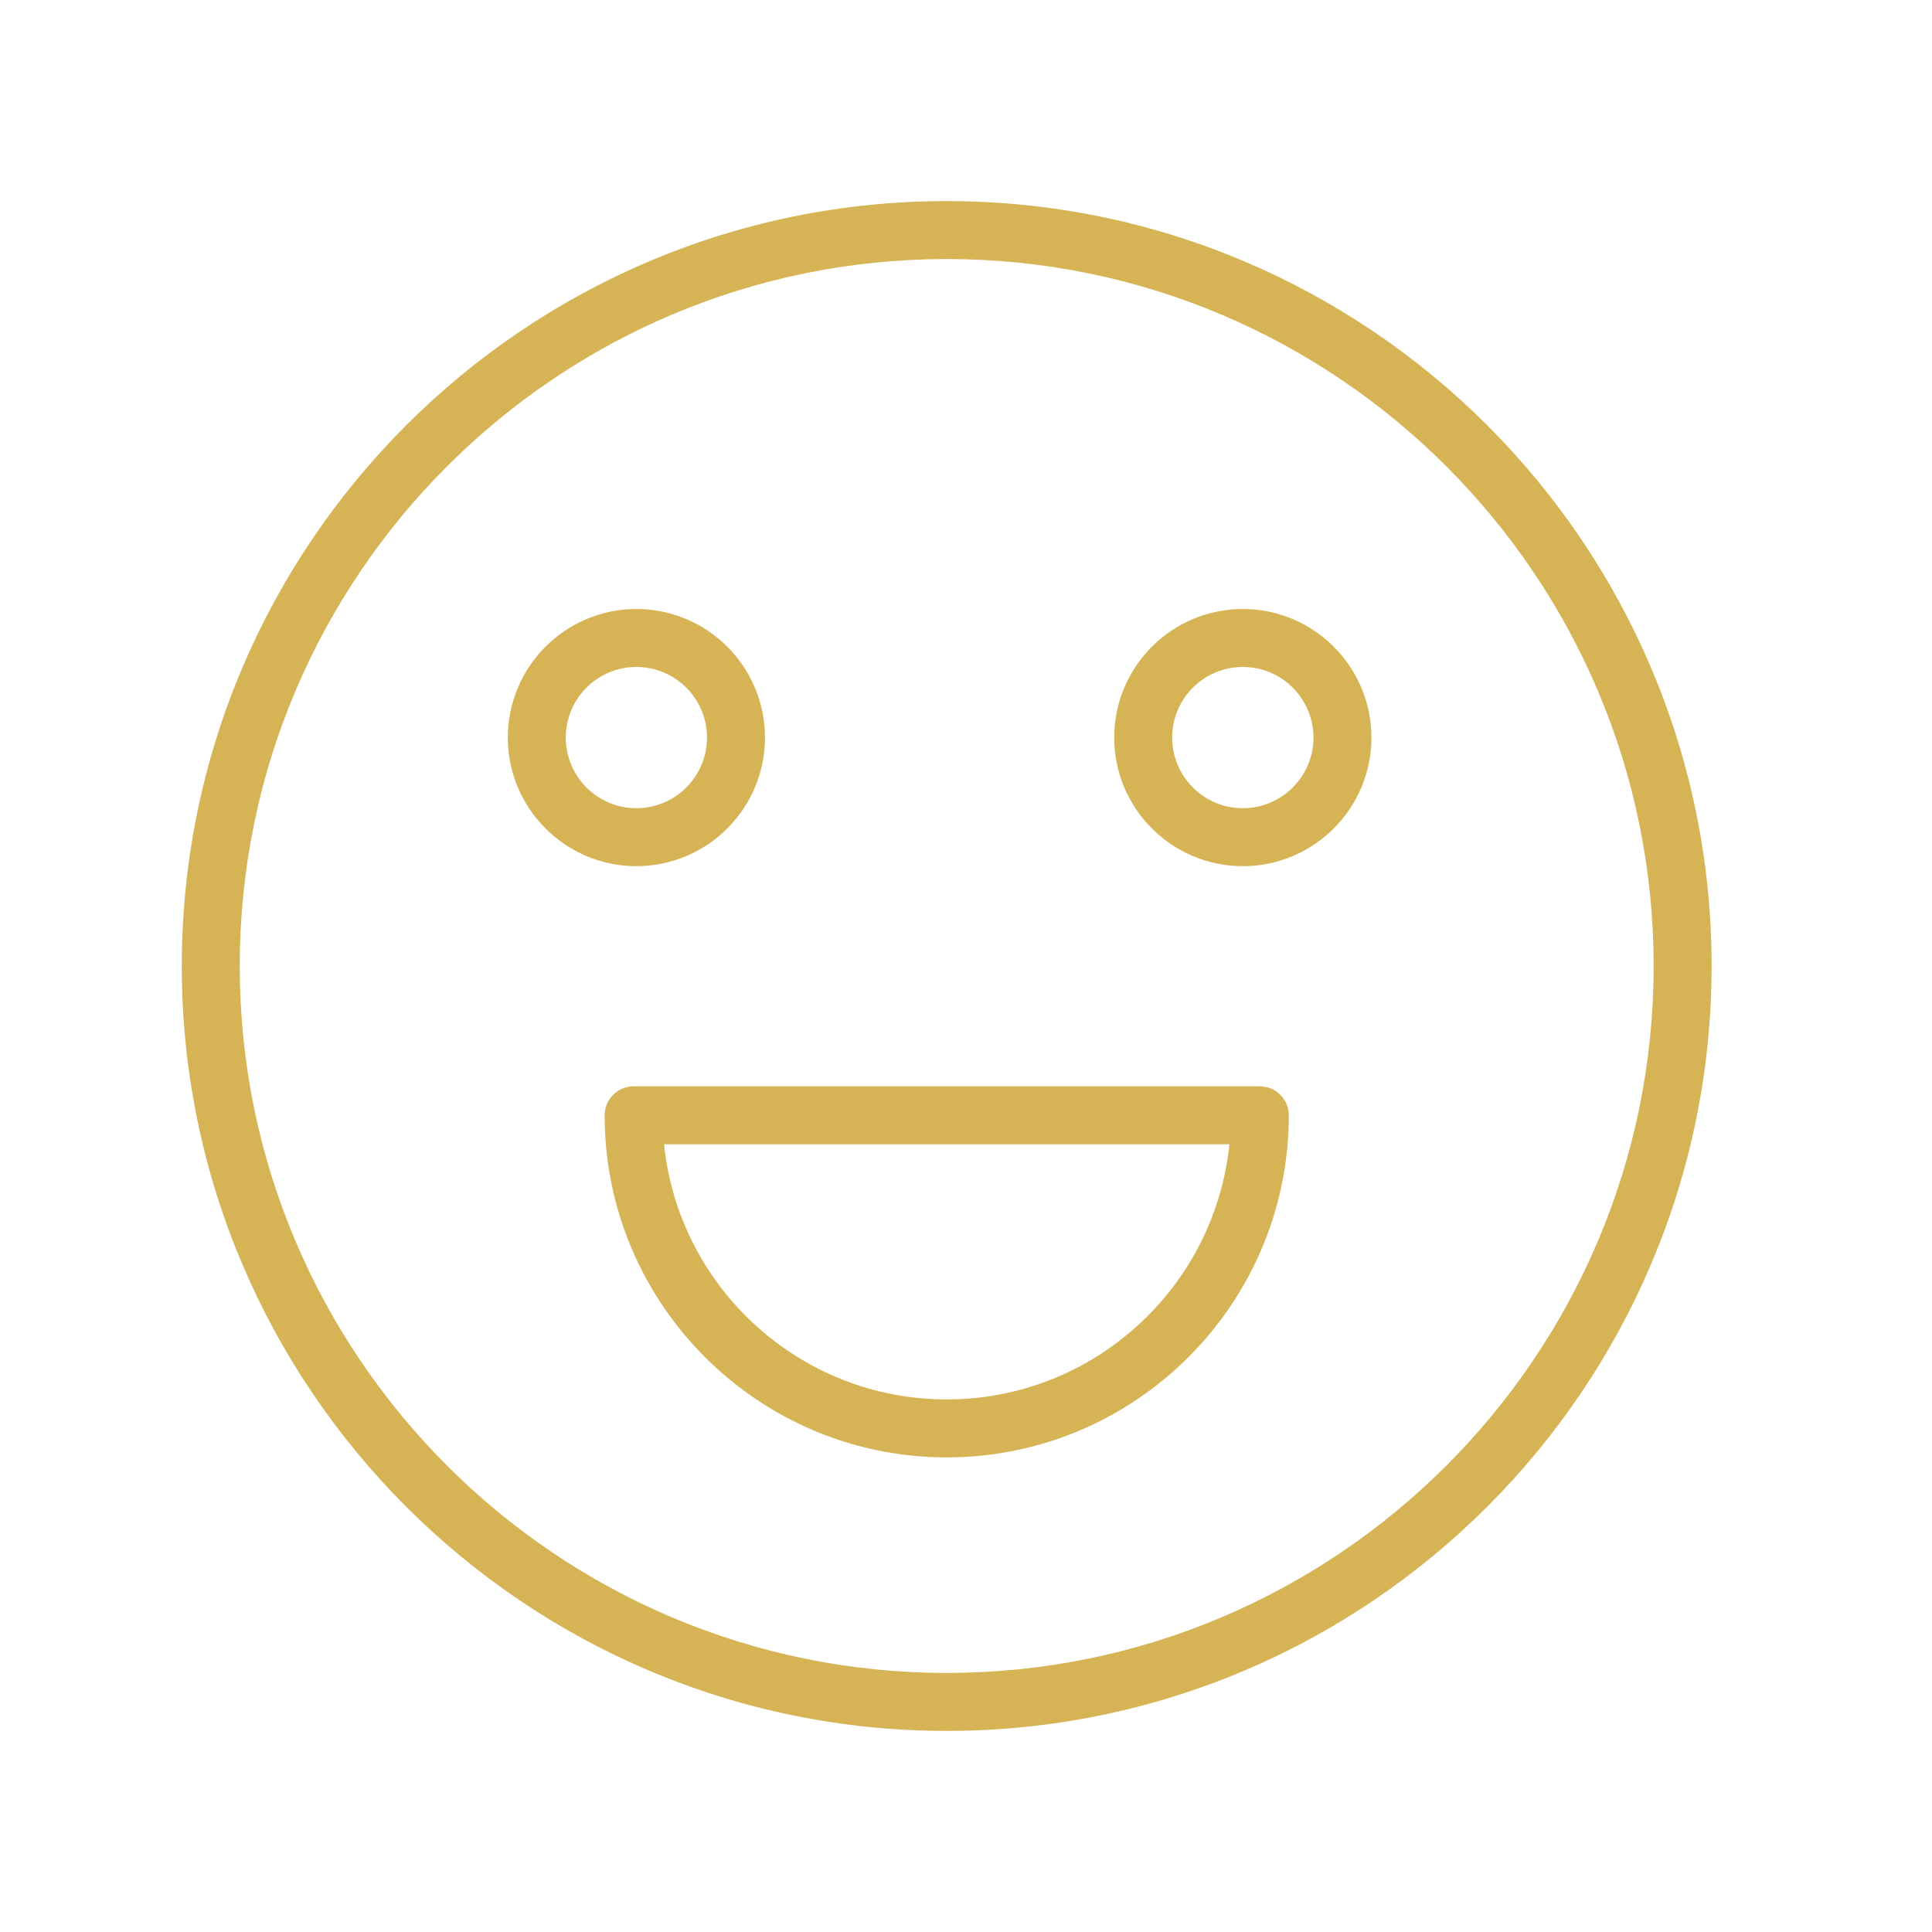
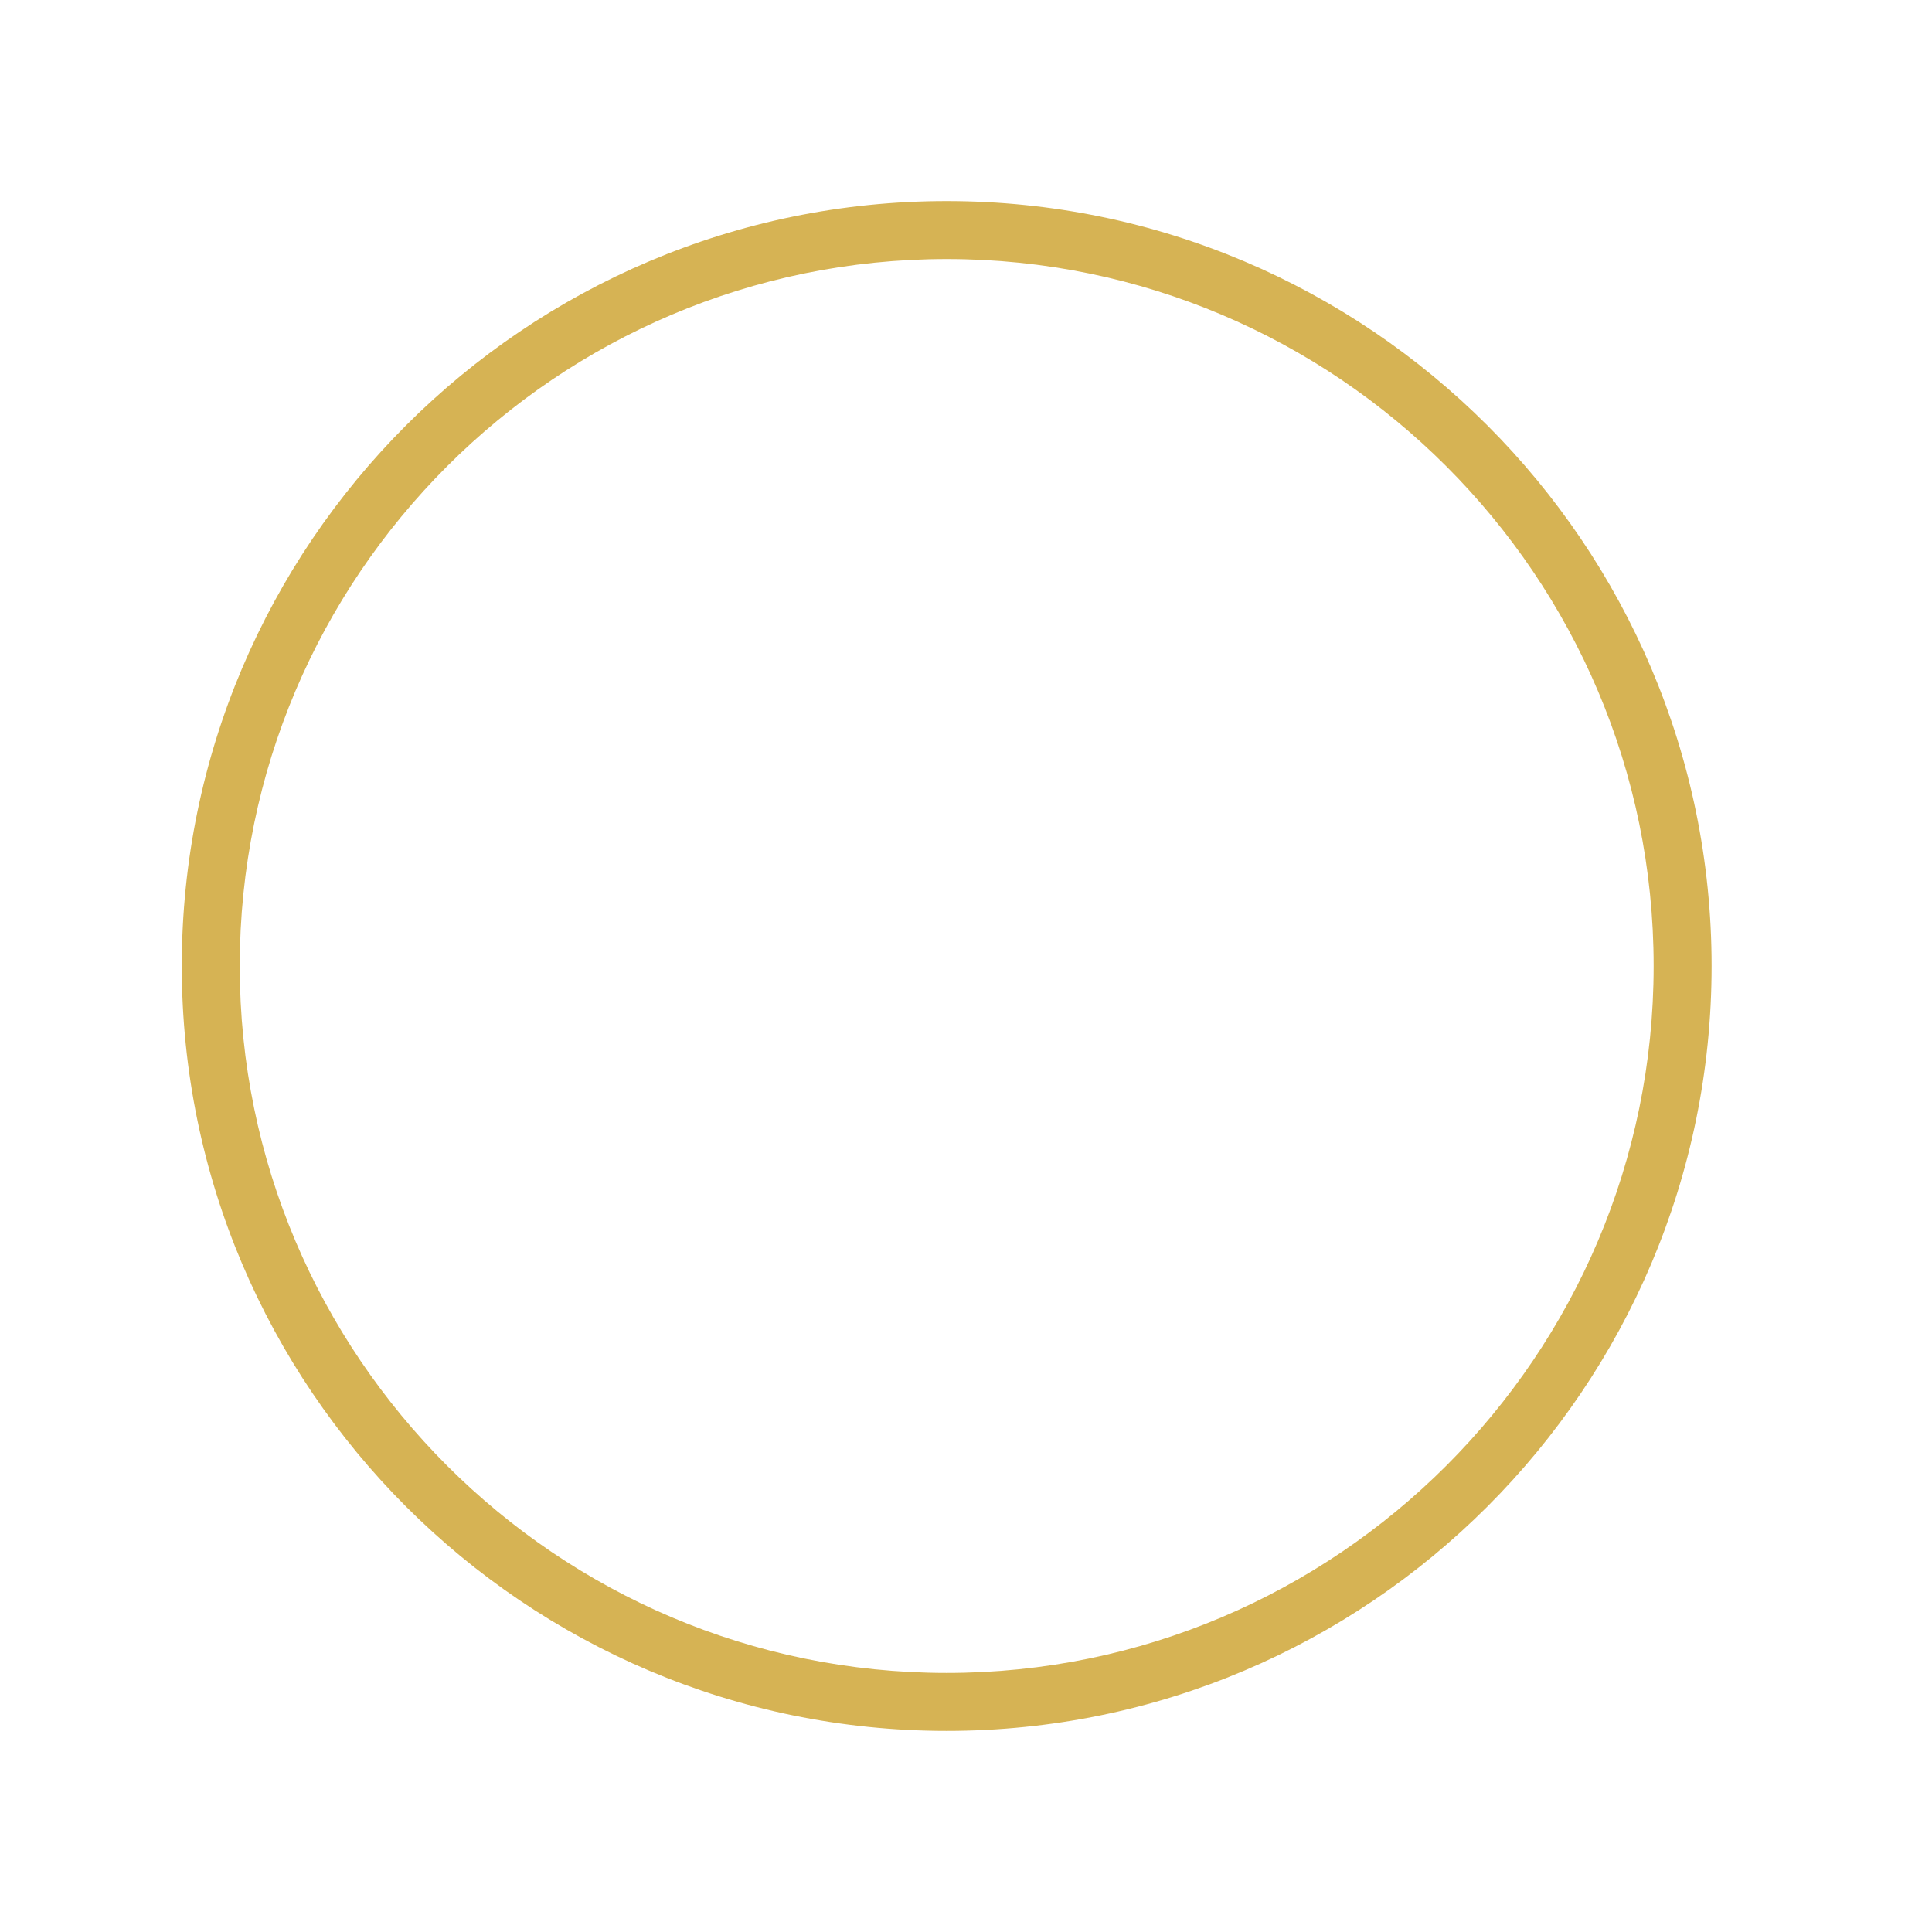
<svg xmlns="http://www.w3.org/2000/svg" viewBox="1949.998 2449.996 100 100" width="100" height="100" data-guides="{&quot;vertical&quot;:[],&quot;horizontal&quot;:[]}">
  <path fill="#d6b354" stroke="none" fill-opacity="1" stroke-width="1" stroke-opacity="1" color="rgb(51, 51, 51)" fill-rule="evenodd" font-size-adjust="none" id="tSvg57acb23d35" title="Path 1" d="M 1998.999 2460.404 C 1977.168 2460.404 1959.407 2478.165 1959.407 2499.996C 1959.407 2521.827 1977.168 2539.587 1998.999 2539.587C 2020.83 2539.587 2038.59 2521.826 2038.59 2499.996C 2038.59 2478.164 2020.83 2460.404 1998.999 2460.404ZM 1998.999 2536.587 C 1978.822 2536.587 1962.407 2520.172 1962.407 2499.996C 1962.407 2479.819 1978.822 2463.404 1998.999 2463.404C 2019.176 2463.404 2035.59 2479.819 2035.59 2499.996C 2035.59 2520.172 2019.176 2536.587 1998.999 2536.587Z" />
-   <path fill="#d6b354" stroke="none" fill-opacity="1" stroke-width="1" stroke-opacity="1" color="rgb(51, 51, 51)" fill-rule="evenodd" font-size-adjust="none" id="tSvg8e1056dec4" title="Path 2" d="M 2015.207 2506.224 C 2004.403 2506.224 1993.598 2506.224 1982.794 2506.224C 1981.966 2506.224 1981.294 2506.896 1981.294 2507.724C 1981.294 2517.487 1989.236 2525.43 1998.999 2525.43C 2008.763 2525.43 2016.707 2517.487 2016.707 2507.724C 2016.707 2506.896 2016.035 2506.224 2015.207 2506.224ZM 1998.999 2522.43 C 1991.397 2522.43 1985.124 2516.631 1984.37 2509.224C 1994.124 2509.224 2003.877 2509.224 2013.631 2509.224C 2012.877 2516.631 2006.603 2522.43 1998.999 2522.43ZM 1989.593 2488.172 C 1989.589 2484.498 1986.61 2481.52 1982.936 2481.517C 1979.263 2481.522 1976.286 2484.499 1976.282 2488.172C 1976.282 2491.843 1979.267 2494.829 1982.936 2494.829C 1986.611 2494.825 1989.589 2491.847 1989.593 2488.172ZM 1979.282 2488.172 C 1979.284 2486.155 1980.919 2484.519 1982.936 2484.517C 1984.954 2484.519 1986.59 2486.154 1986.593 2488.172C 1986.591 2490.191 1984.955 2491.827 1982.936 2491.829C 1980.918 2491.826 1979.284 2490.19 1979.282 2488.172ZM 2014.326 2481.517 C 2010.652 2481.52 2007.673 2484.498 2007.669 2488.172C 2007.669 2491.843 2010.655 2494.829 2014.326 2494.829C 2017.997 2494.829 2020.983 2491.843 2020.983 2488.172C 2020.979 2484.498 2018 2481.52 2014.326 2481.517ZM 2014.326 2491.829 C 2012.307 2491.827 2010.671 2490.191 2010.669 2488.172C 2010.669 2486.156 2012.31 2484.517 2014.326 2484.517C 2016.342 2484.517 2017.983 2486.157 2017.983 2488.172C 2017.981 2490.191 2016.345 2491.827 2014.326 2491.829Z" />
  <defs />
</svg>